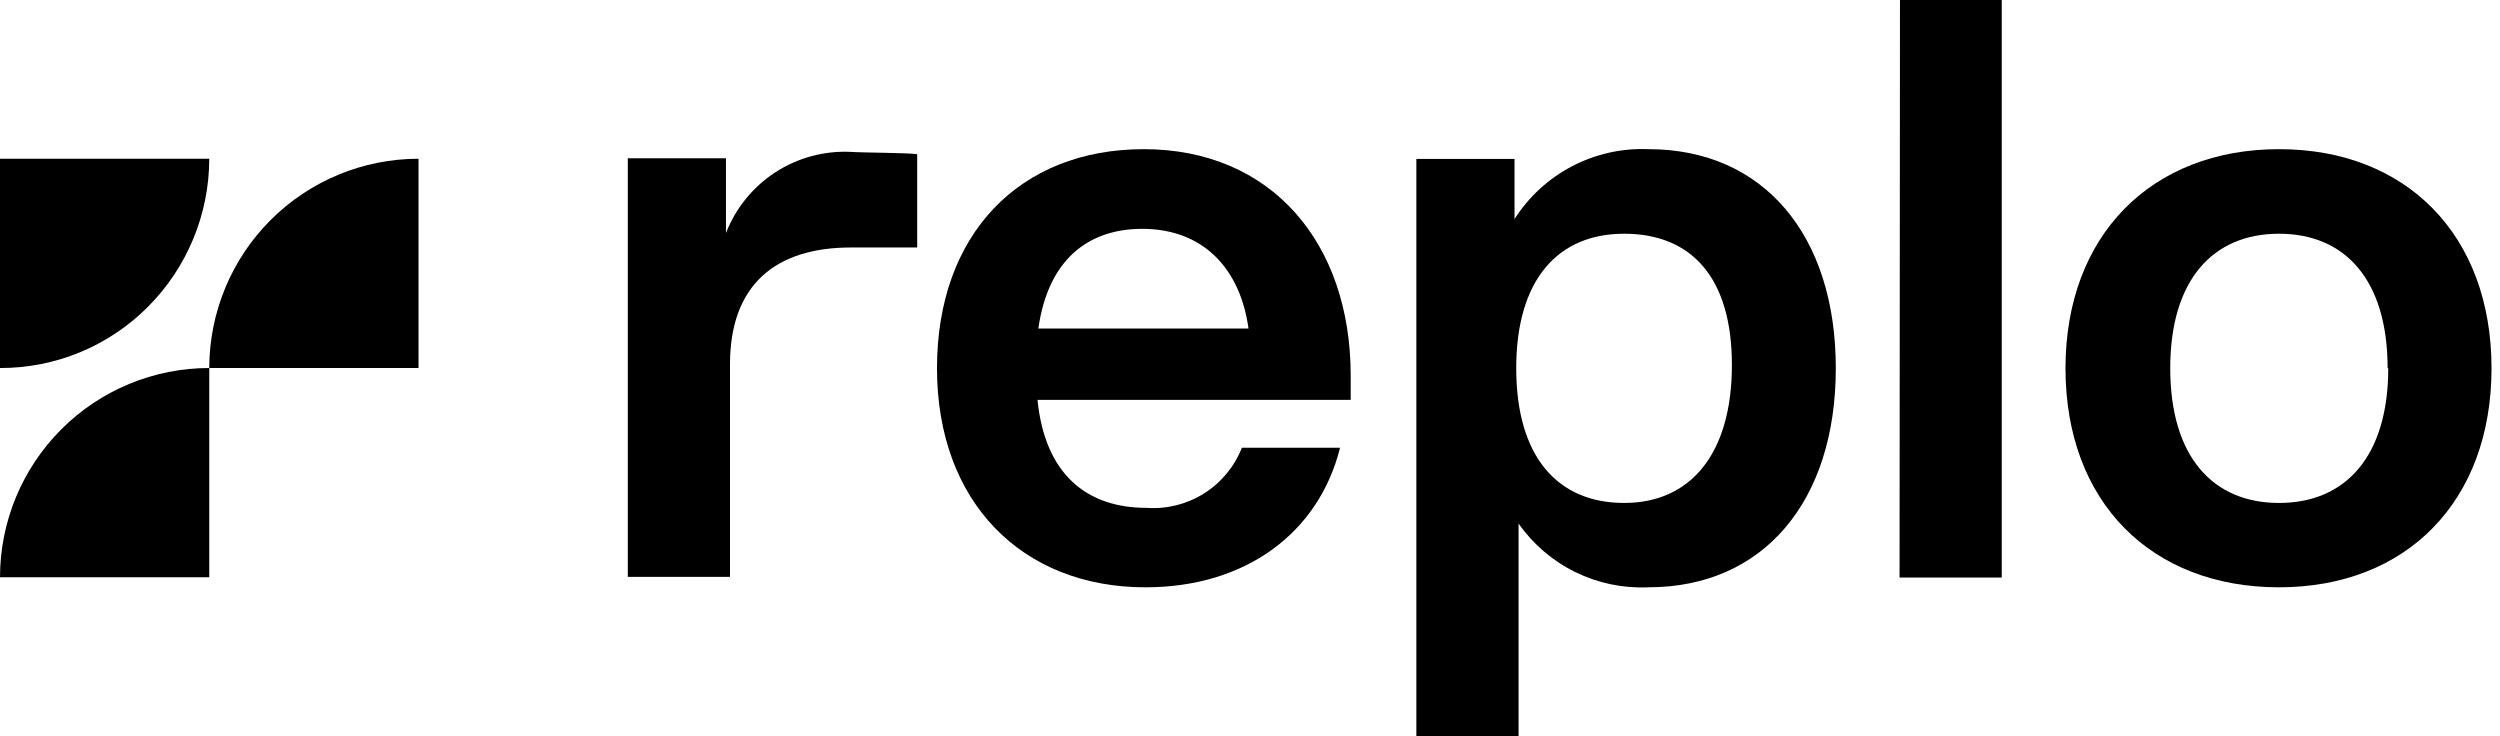
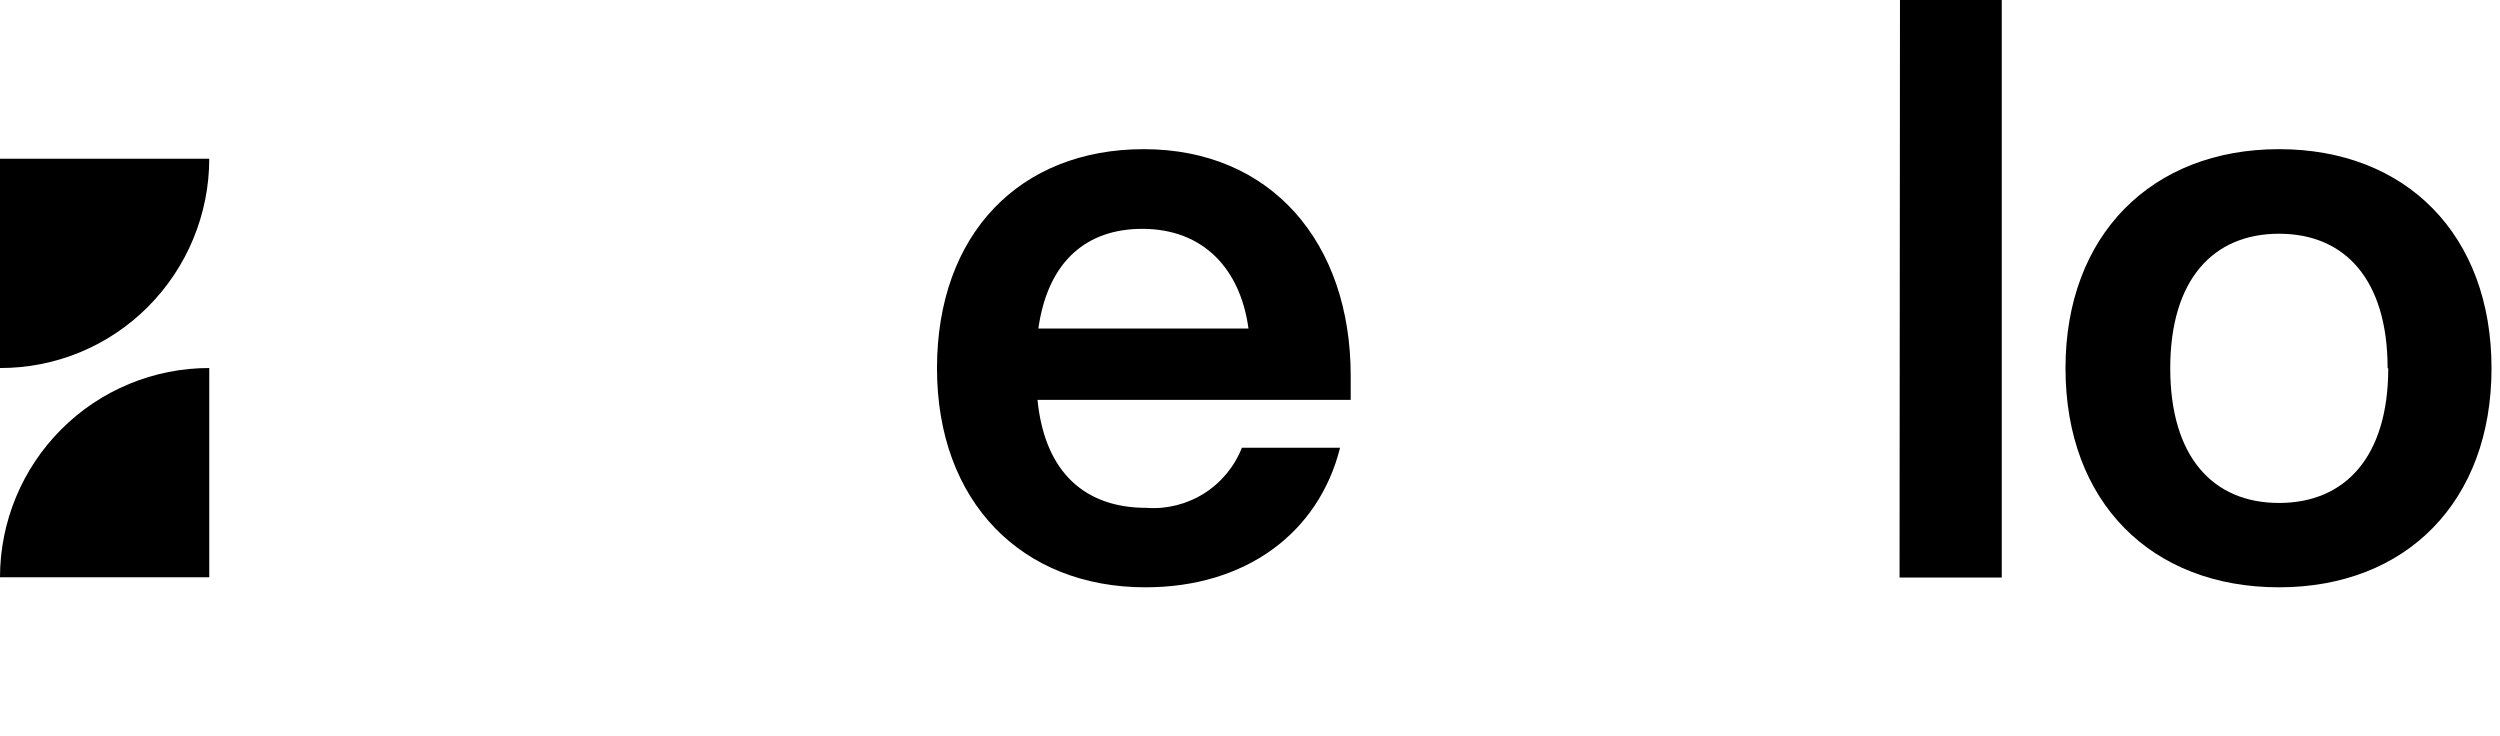
<svg xmlns="http://www.w3.org/2000/svg" width="197" height="58" viewBox="0 0 197 58" fill="none">
  <path d="M0 45.49H16.49V29C14.325 28.999 12.18 29.425 10.18 30.254C8.18 31.082 6.362 32.297 4.833 33.828C1.74 36.923 0.002 41.117 0 45.49Z" fill="black" />
  <path d="M0 29V12.509H16.49C16.484 16.885 14.747 21.08 11.658 24.177C10.129 25.712 8.312 26.929 6.311 27.757C4.31 28.584 2.165 29.007 0 29Z" fill="black" />
-   <path d="M16.49 29H32.98V12.509C28.61 12.509 24.417 14.246 21.325 17.338C18.233 20.43 16.494 24.625 16.49 29Z" fill="black" />
-   <path d="M72.275 12.152V19.502H67.052C61.108 19.502 57.524 22.449 57.524 28.711V45.455H49.471V12.47H57.206V18.364C57.969 16.4 59.331 14.726 61.097 13.578C62.864 12.43 64.947 11.867 67.052 11.968C67.822 12.034 71.572 12.034 72.275 12.152Z" fill="black" />
  <path d="M106.435 31.512H81.755C82.341 37.389 85.656 40.018 90.328 40.018C91.925 40.136 93.518 39.739 94.874 38.887C96.229 38.034 97.277 36.77 97.862 35.279H105.598C103.923 41.977 98.18 46.28 90.26 46.28C80.549 46.28 73.835 39.582 73.835 29.017C73.835 18.452 80.348 11.754 90.127 11.754C100.173 11.754 106.435 19.122 106.435 29.603V31.512ZM81.822 25.886H98.381C97.745 21.231 94.865 18.033 90.009 18.033C85.74 18.033 82.592 20.461 81.822 25.886Z" fill="black" />
-   <path d="M144.661 29.017C144.661 39.498 138.968 46.279 129.893 46.279C127.903 46.371 125.922 45.958 124.134 45.08C122.346 44.202 120.808 42.887 119.663 41.256V58H111.609V12.524H119.345V17.262C120.467 15.501 122.031 14.065 123.883 13.098C125.734 12.131 127.807 11.668 129.893 11.754C138.968 11.754 144.661 18.535 144.661 29.017ZM136.474 28.765C136.474 21.8 133.225 18.418 127.985 18.418C122.744 18.418 119.479 22.051 119.479 29.017C119.479 35.982 122.727 39.632 127.985 39.632C133.242 39.632 136.474 35.731 136.474 28.765Z" fill="black" />
  <path d="M149.718 0H157.738V45.509H149.685L149.718 0Z" fill="black" />
  <path d="M162.761 29.017C162.761 18.536 169.542 11.754 179.588 11.754C189.634 11.754 196.332 18.536 196.332 29.017C196.332 39.499 189.634 46.28 179.588 46.28C169.542 46.28 162.761 39.582 162.761 29.017ZM188.144 29.017C188.144 22.052 184.795 18.418 179.588 18.418C174.381 18.418 171.015 22.052 171.015 29.017C171.015 35.983 174.364 39.633 179.588 39.633C184.812 39.633 188.194 35.983 188.194 29.017H188.144Z" fill="black" />
</svg>